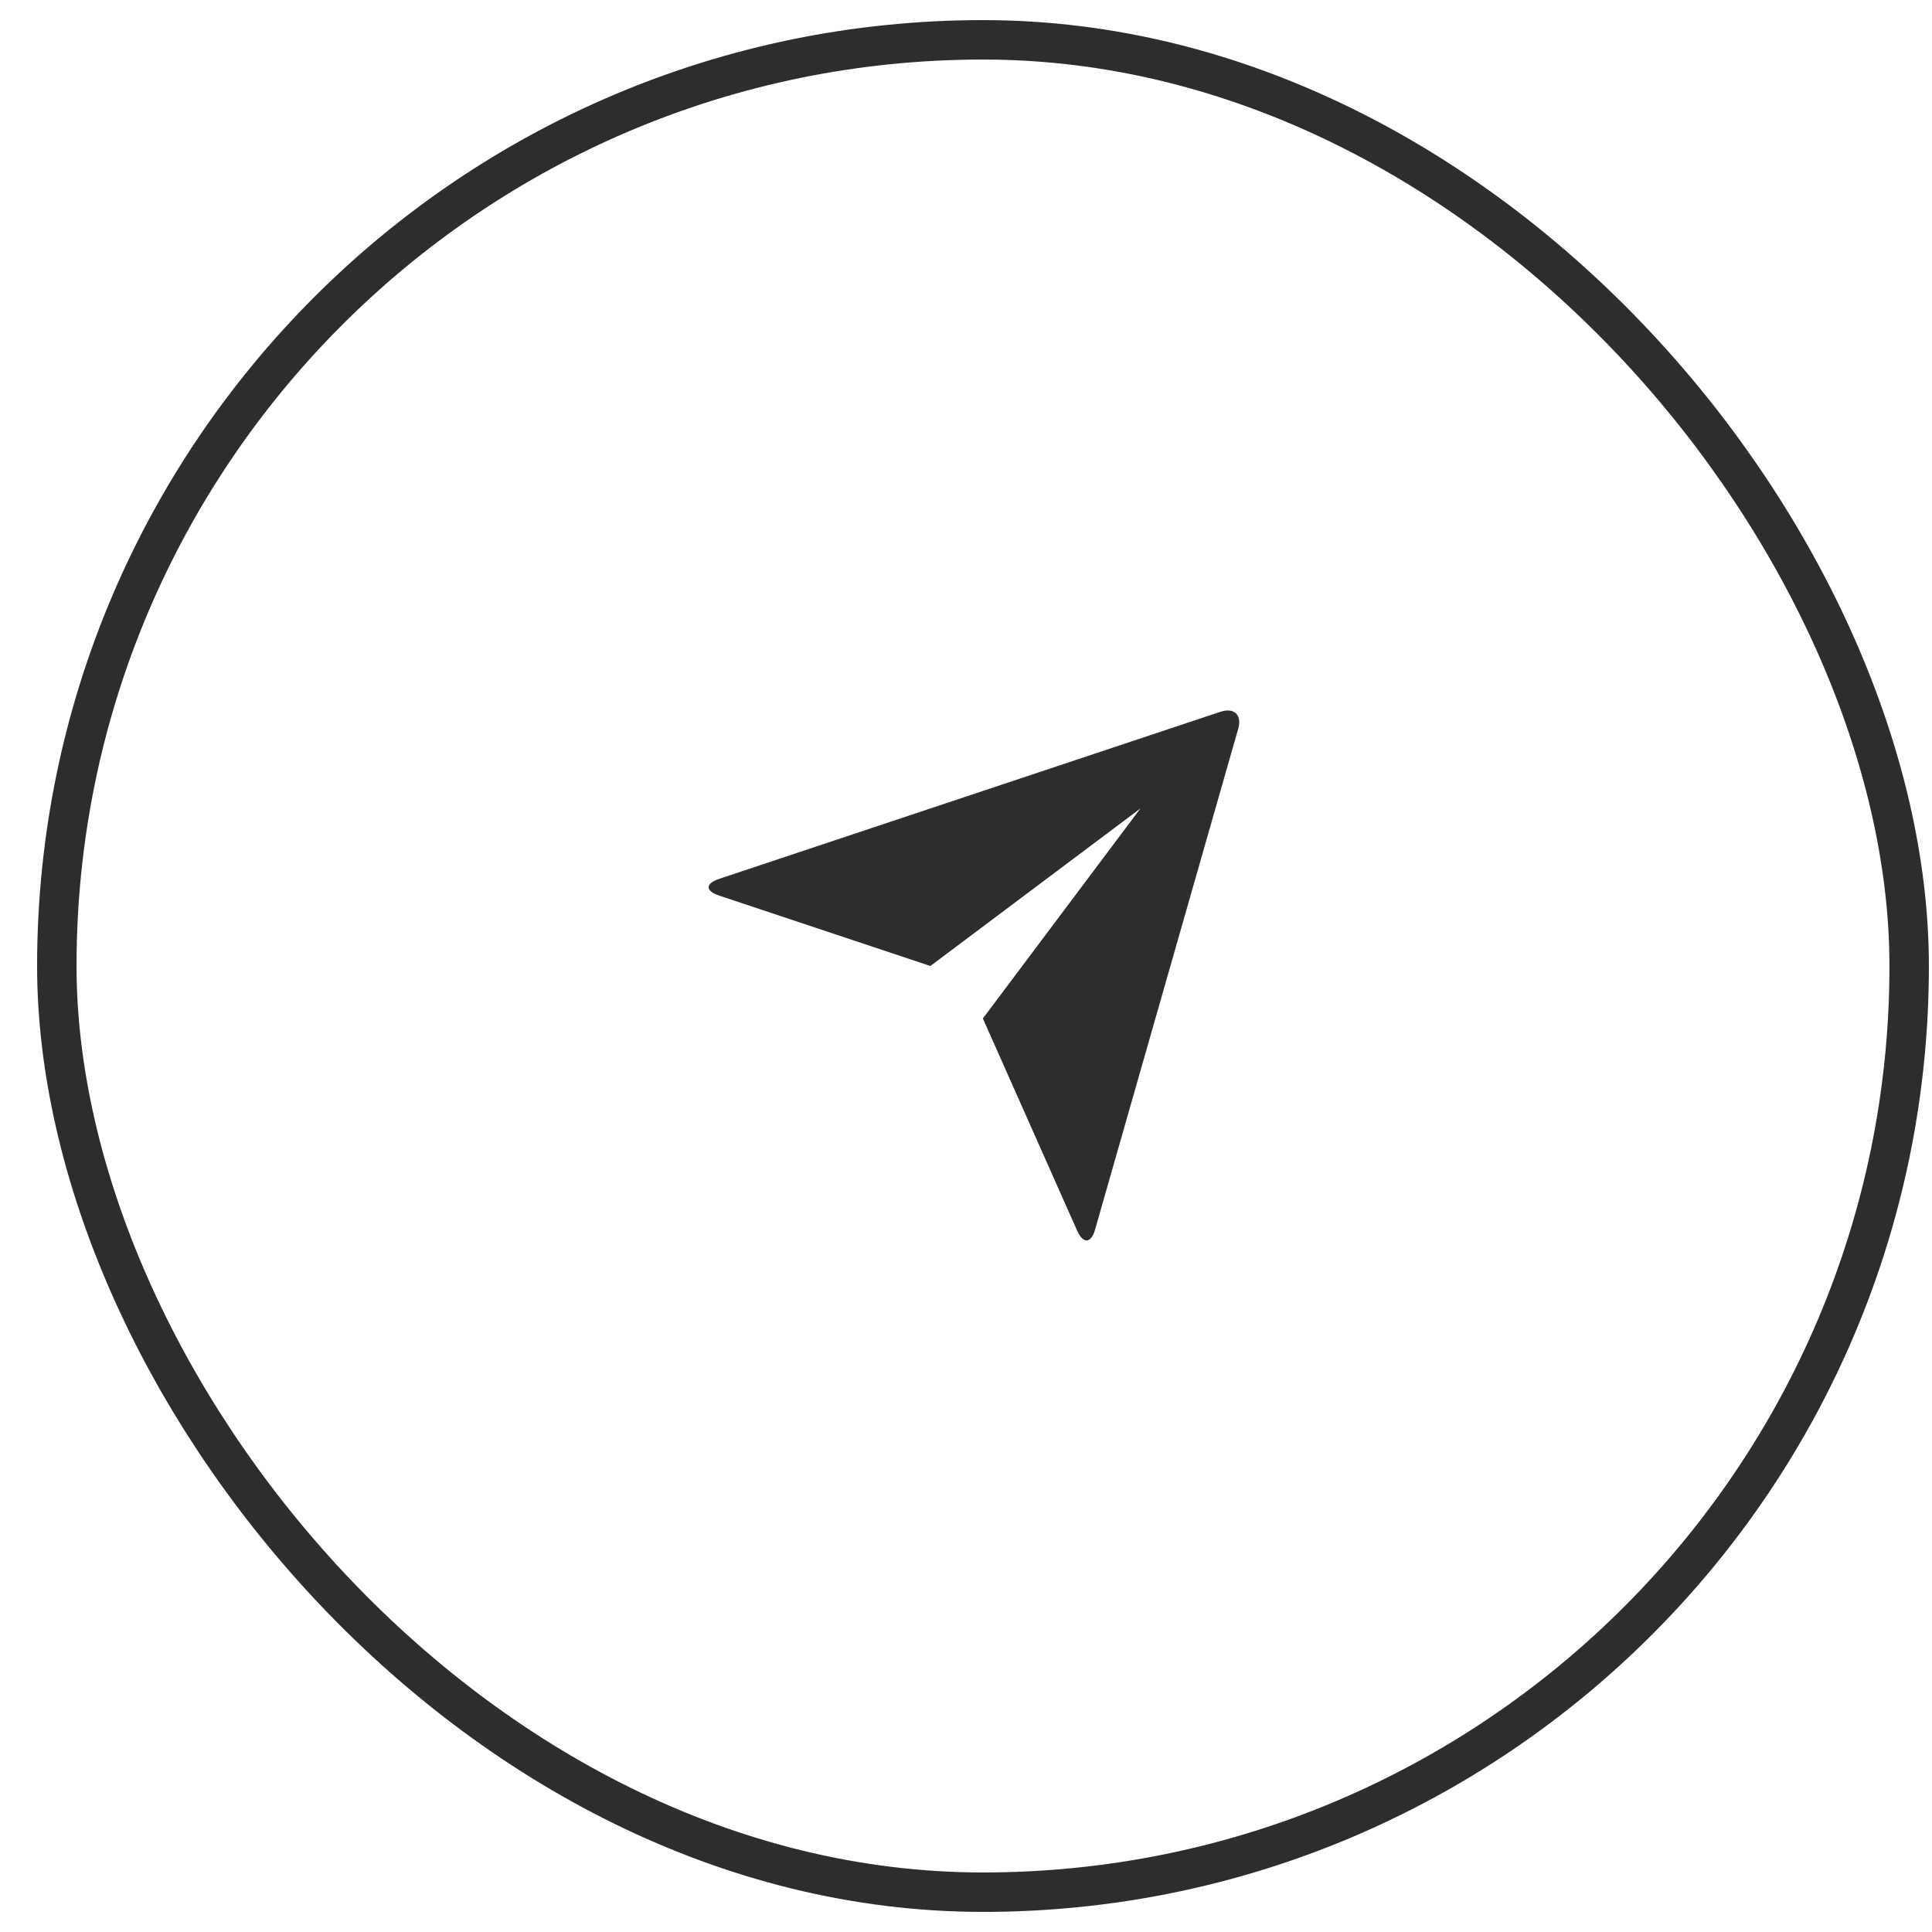
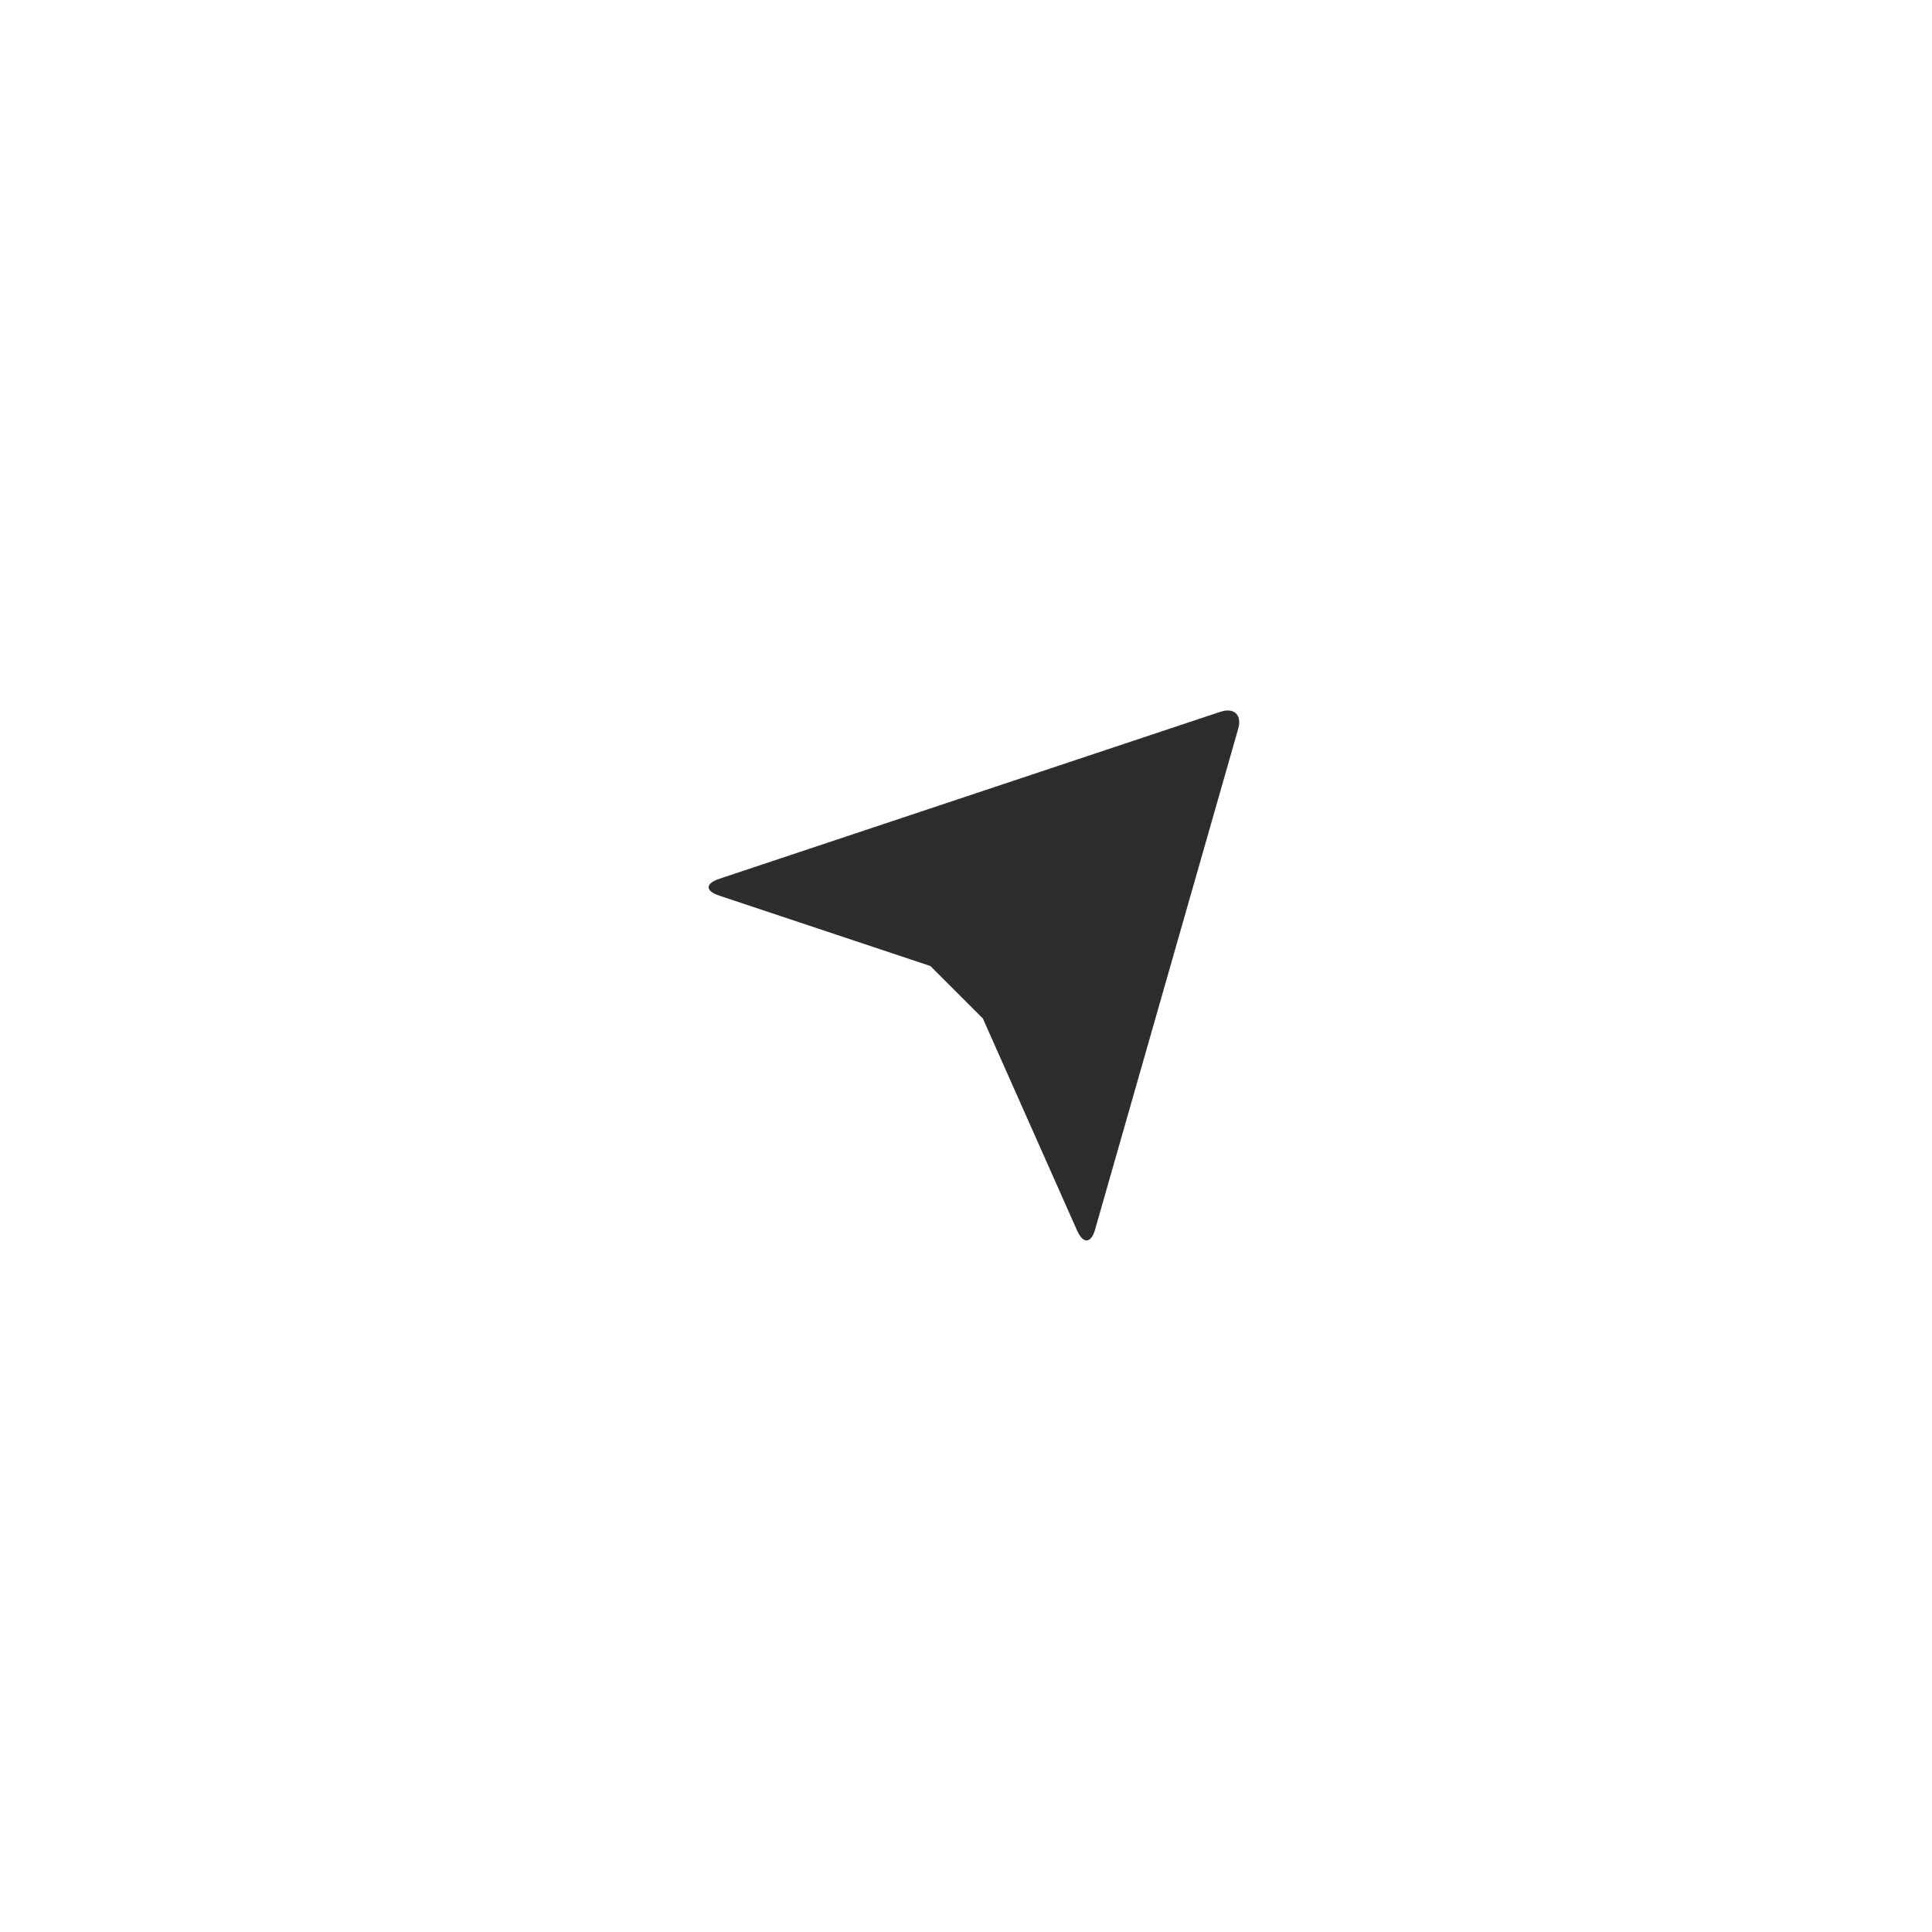
<svg xmlns="http://www.w3.org/2000/svg" width="49" height="49" viewBox="0 0 49 49" fill="none">
  <g clip-path="url(#clip0_1226_6430)">
-     <path d="M18.234 22.712C17.886 22.596 17.883 22.409 18.24 22.29L30.949 18.054C31.301 17.936 31.503 18.134 31.405 18.479L27.773 31.187C27.673 31.539 27.47 31.551 27.321 31.217L24.928 25.831L28.923 20.505L23.596 24.5L18.234 22.712Z" fill="#2D2D2D" />
+     <path d="M18.234 22.712C17.886 22.596 17.883 22.409 18.24 22.29L30.949 18.054C31.301 17.936 31.503 18.134 31.405 18.479L27.773 31.187C27.673 31.539 27.47 31.551 27.321 31.217L24.928 25.831L23.596 24.5L18.234 22.712Z" fill="#2D2D2D" />
  </g>
-   <rect x="1.441" y="1.01" width="46.98" height="46.98" rx="23.49" stroke="#2D2D2D" />
  <defs>
    <clipPath id="clip0_1226_6430">
      <rect width="15.98" height="15.98" fill="white" transform="translate(16.941 16.51)" />
    </clipPath>
  </defs>
</svg>